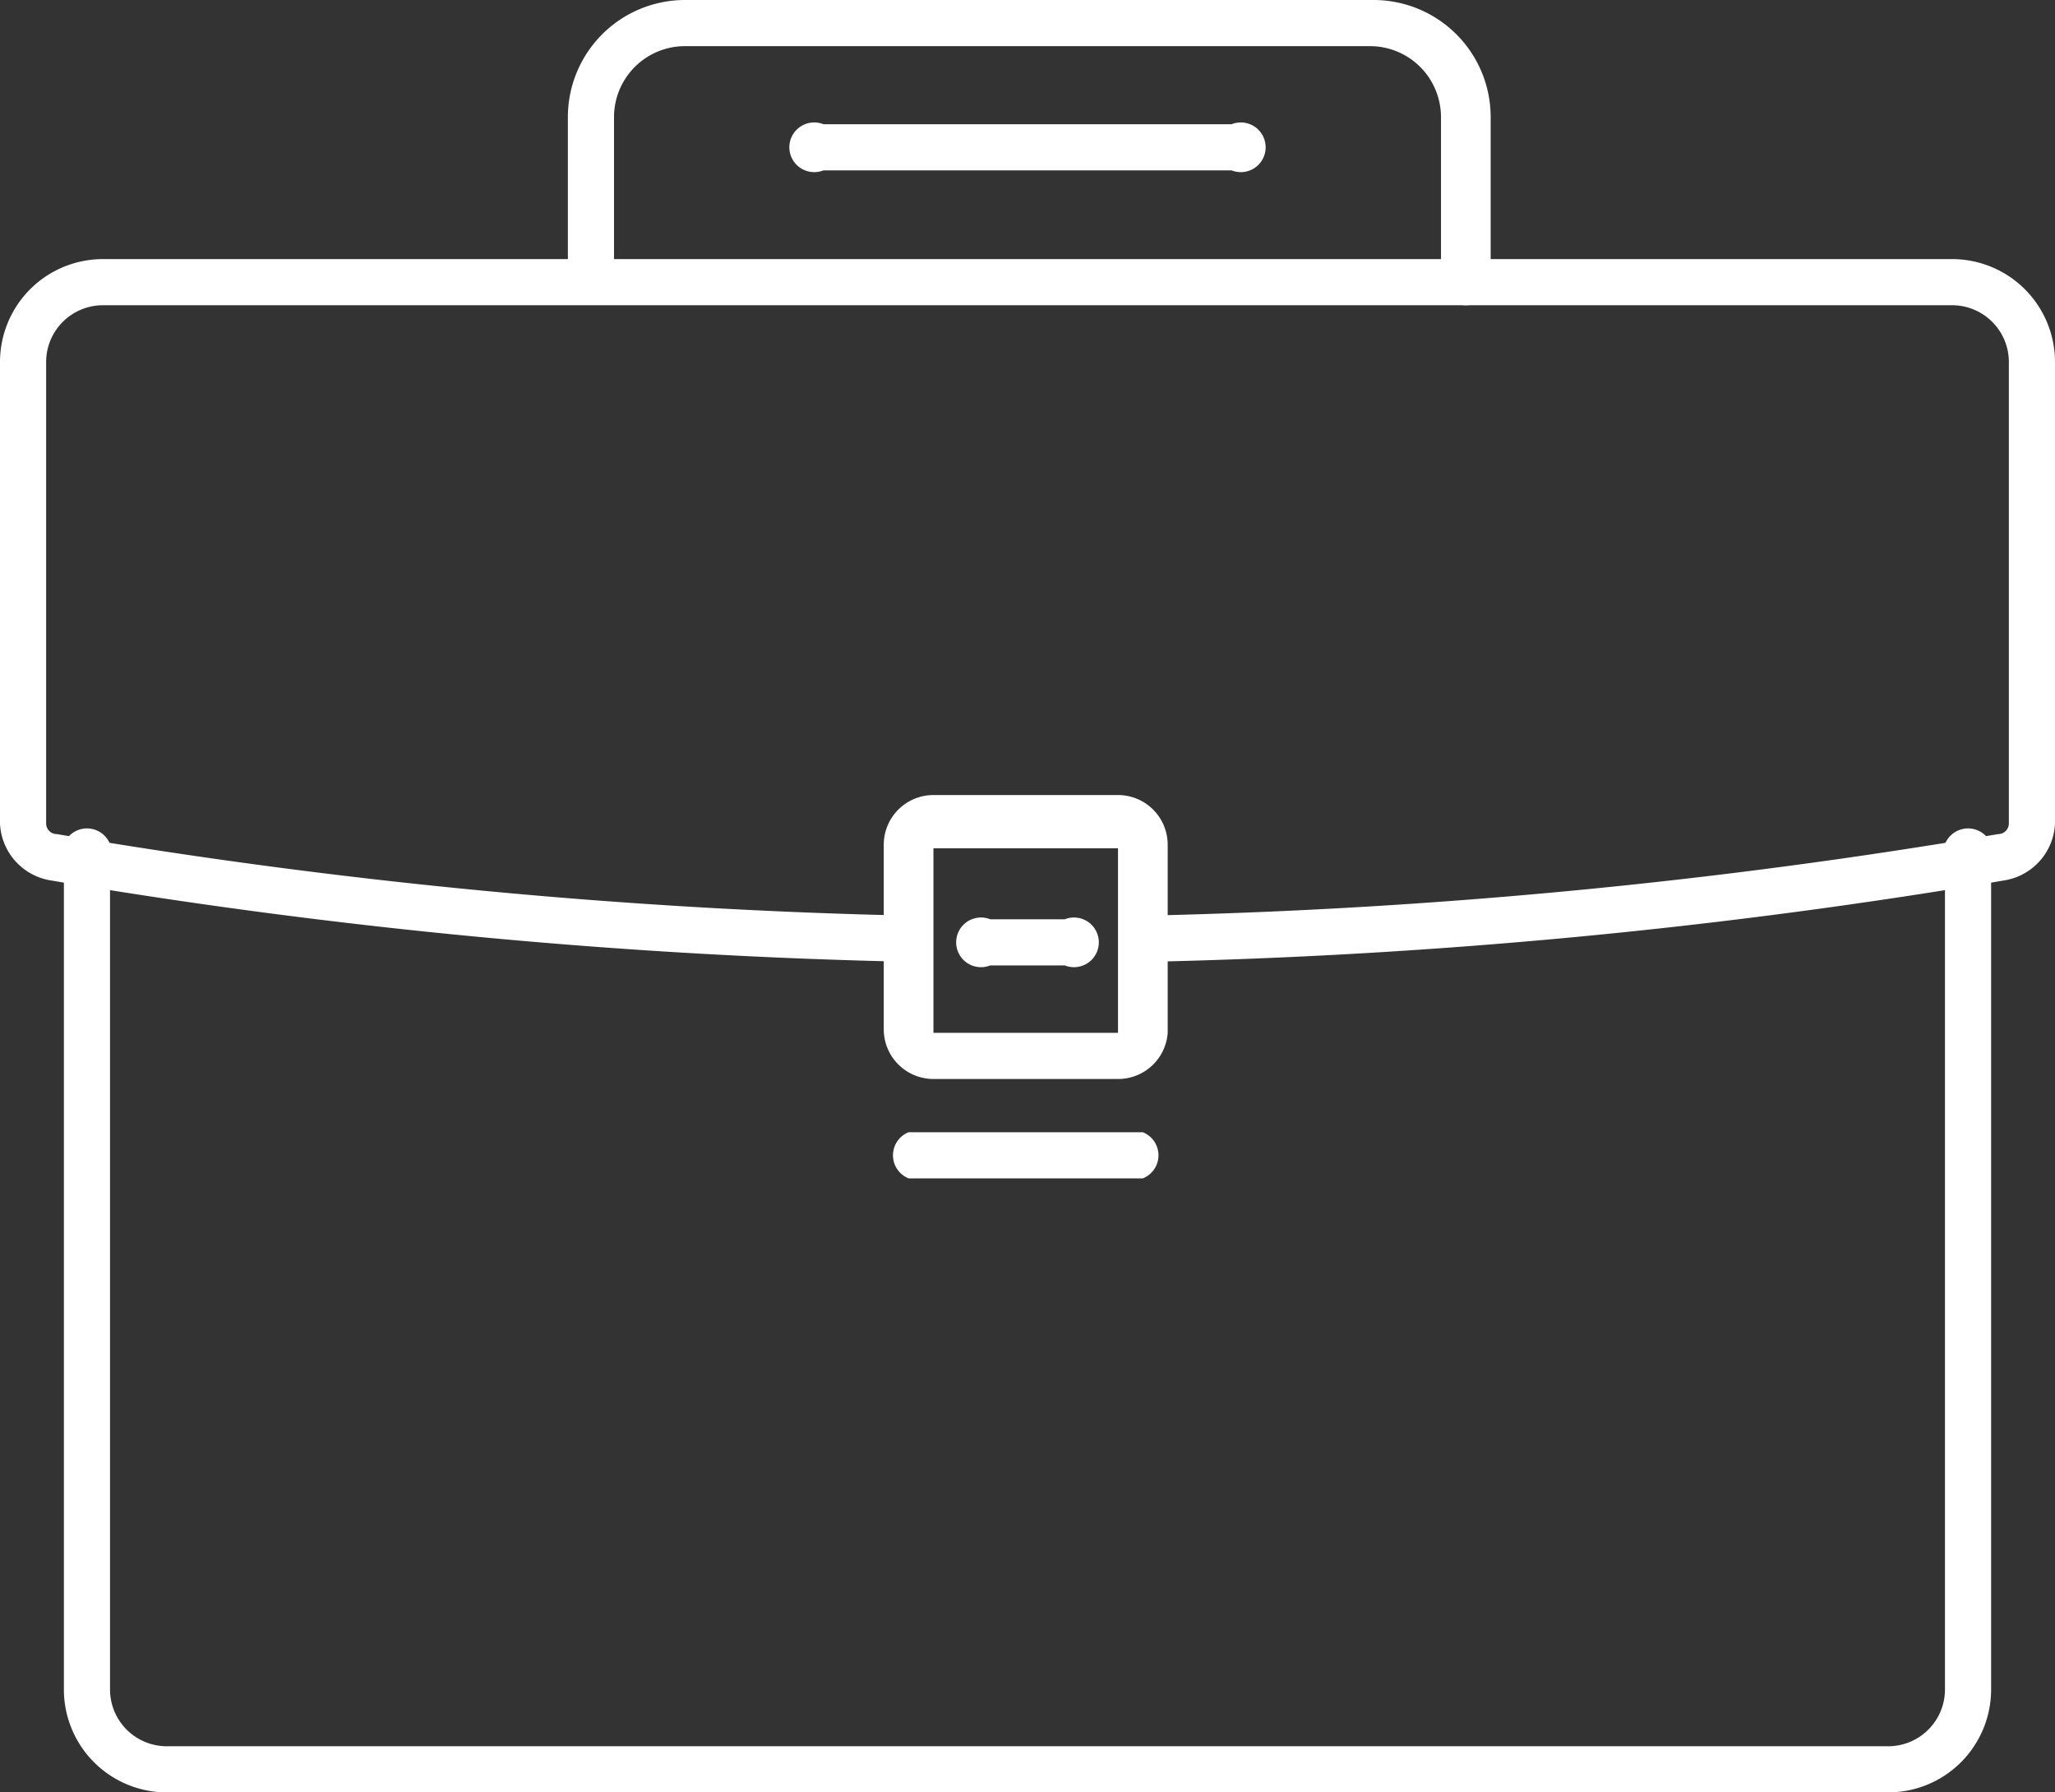
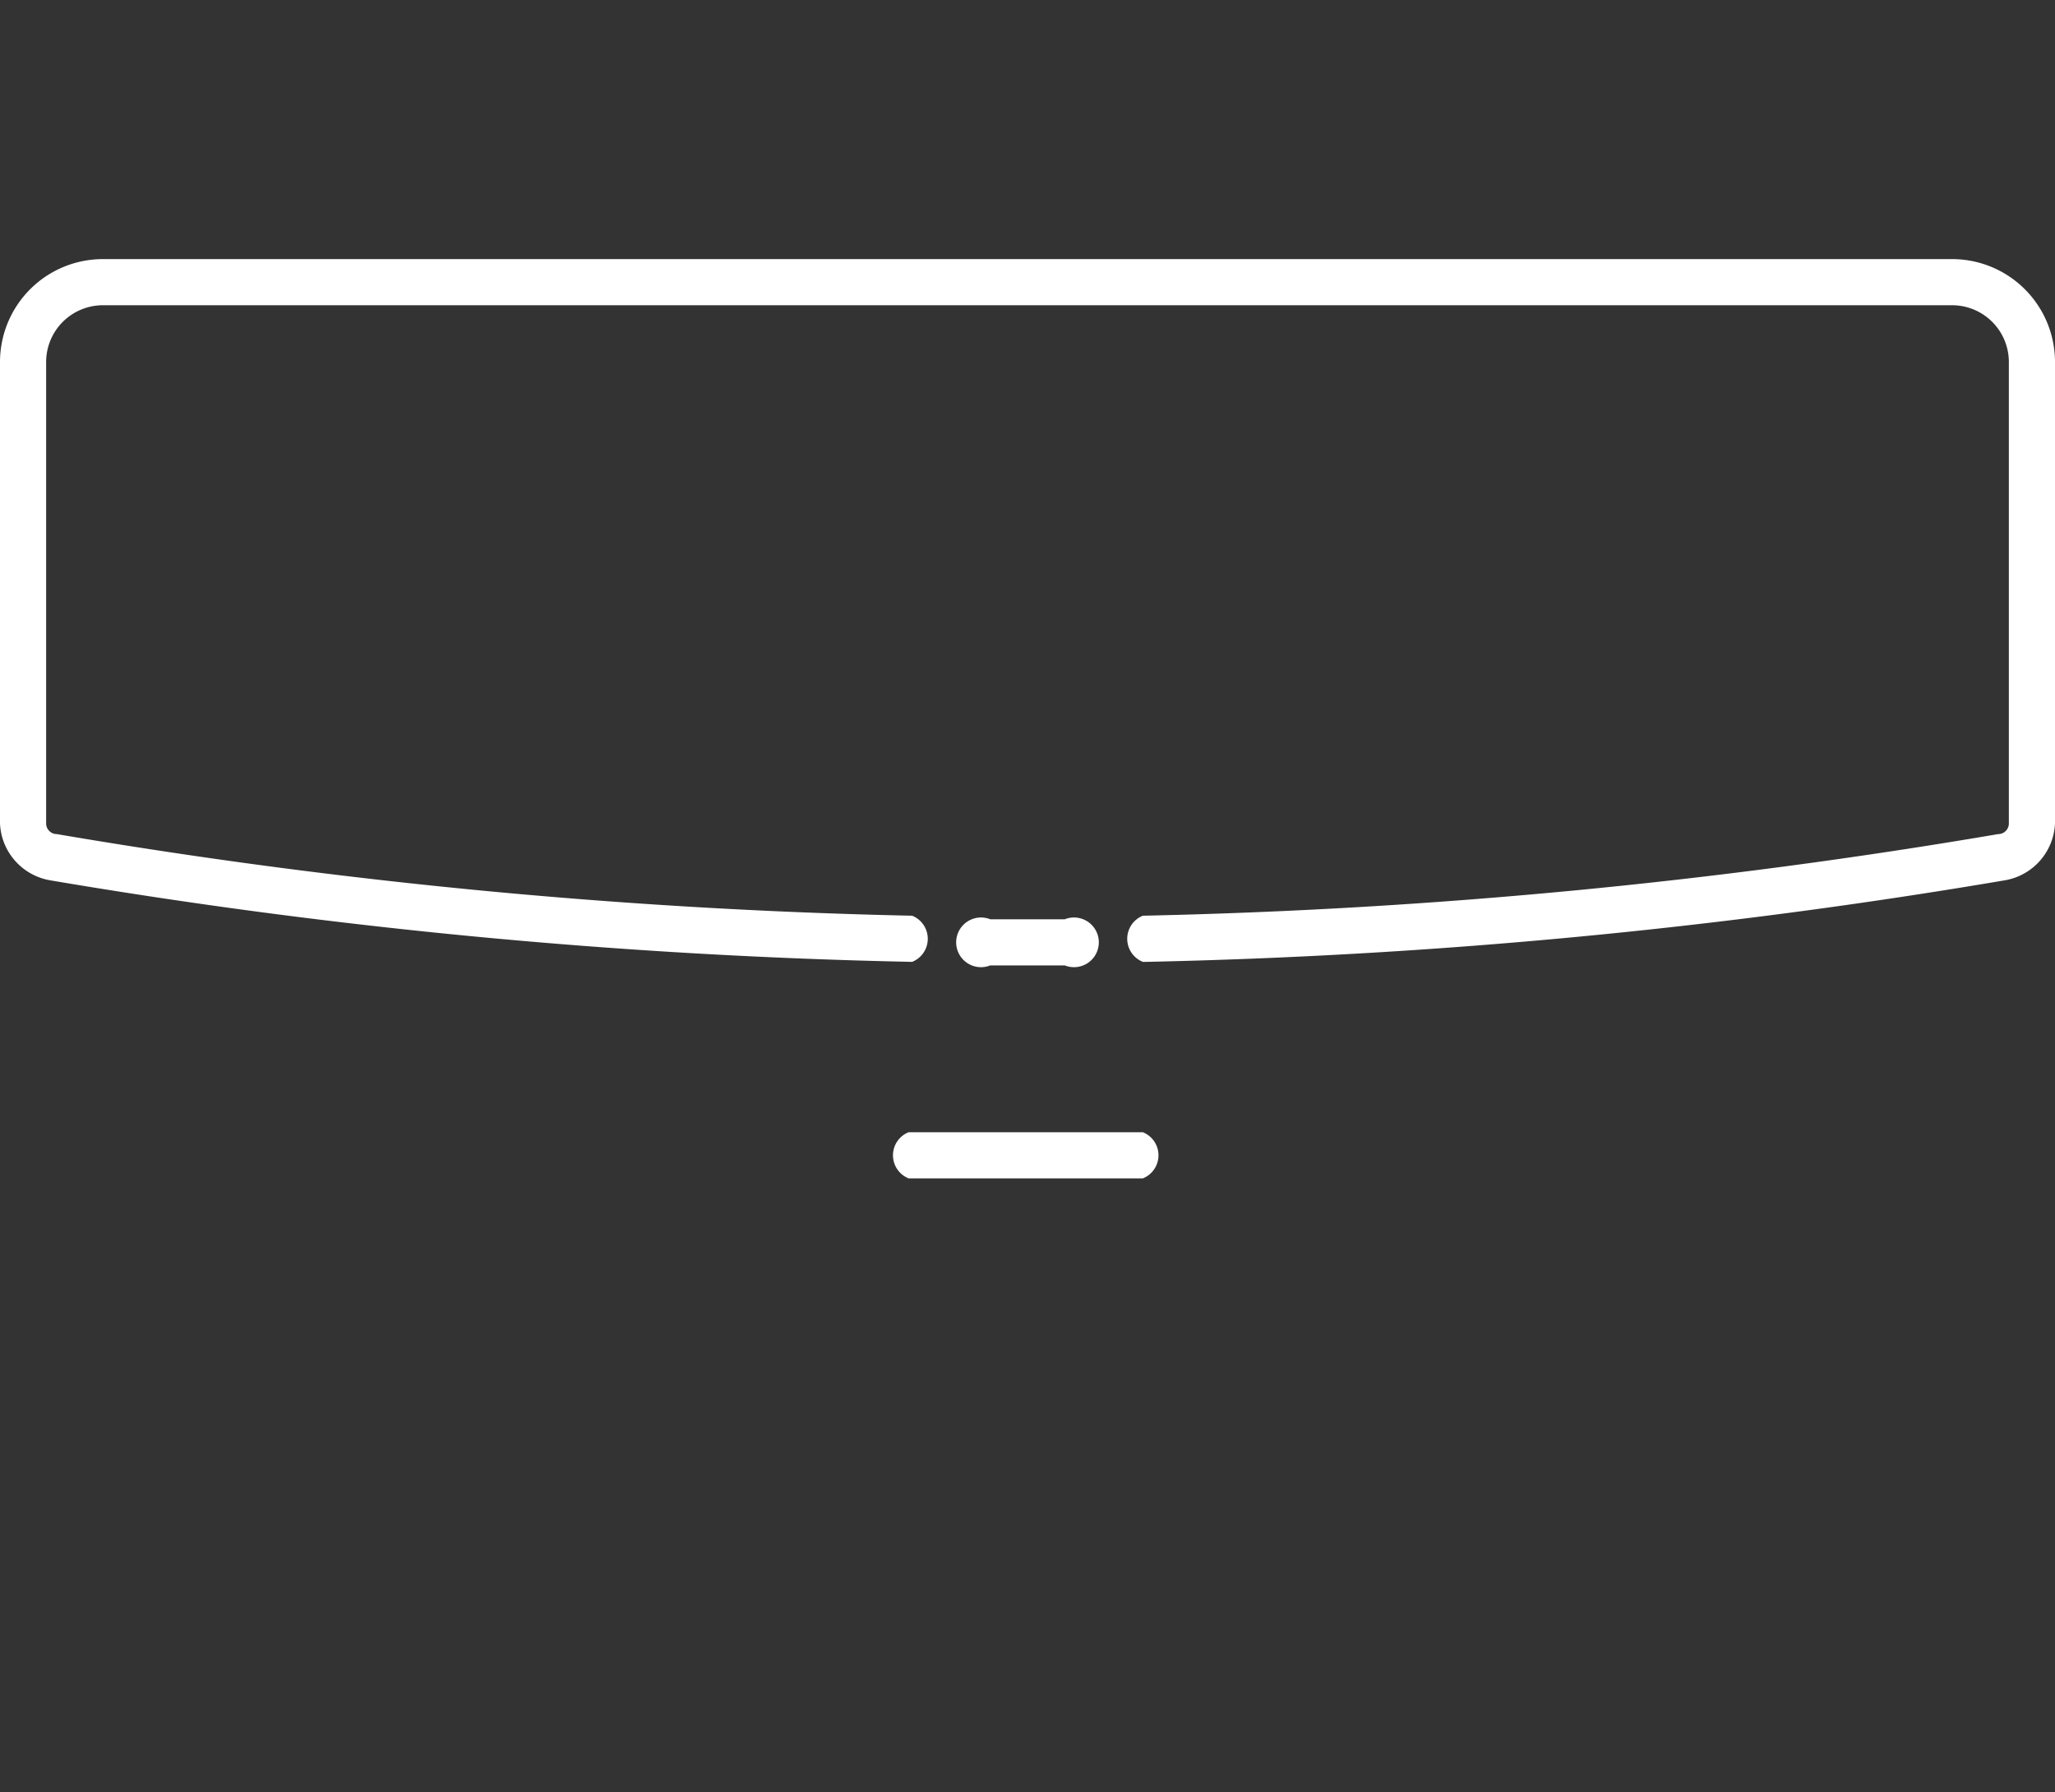
<svg xmlns="http://www.w3.org/2000/svg" width="57.9" height="50.5" viewBox="0 0 57.9 50.5">
  <rect x="0" y="0" width="57.9" height="50.5" fill="#333333" stroke="none" />
  <g id="グループ_1805" data-name="グループ 1805" transform="translate(-928.7 -79.9)">
-     <path id="パス_1094" data-name="パス 1094" d="M981.9,130.4H933.4a2.9,2.9,0,0,1-2.9-2.9V104.2a.7.7,0,1,1,1.3,0v23.3a1.6,1.6,0,0,0,1.6,1.6h48.5a1.6,1.6,0,0,0,1.6-1.6V104.2a.7.7,0,1,1,1.3,0v23.3a2.9,2.9,0,0,1-2.9,2.9Z" fill="#fff" />
    <path id="パス_1095" data-name="パス 1095" d="M960.9,107a.7.7,0,0,1,0-1.3,164.2,164.2,0,0,0,24.1-2.3.3.3,0,0,0,.3-.3v-13a1.6,1.6,0,0,0-1.6-1.6H931.6a1.6,1.6,0,0,0-1.6,1.6v13a.3.3,0,0,0,.3.3,164.2,164.2,0,0,0,24.1,2.3.7.7,0,0,1,0,1.3,165.5,165.5,0,0,1-24.3-2.3,1.7,1.7,0,0,1-1.4-1.6v-13a2.9,2.9,0,0,1,2.9-2.9h52.1a2.9,2.9,0,0,1,2.9,2.9v13a1.7,1.7,0,0,1-1.4,1.6A165.5,165.5,0,0,1,961,107Z" fill="#fff" />
-     <path id="パス_1096" data-name="パス 1096" d="M960.2,110.3H955a1.4,1.4,0,0,1-1.4-1.4v-5.2a1.4,1.4,0,0,1,1.4-1.4h5.2a1.4,1.4,0,0,1,1.4,1.4V109A1.4,1.4,0,0,1,960.2,110.3Zm-5.2-6.6h0V109h5.2v-5.2H955Z" fill="#fff" />
    <path id="パス_1097" data-name="パス 1097" d="M958.7,107.1h-2.1a.7.7,0,1,1,0-1.3h2.1a.7.7,0,1,1,0,1.3Z" fill="#fff" />
    <path id="パス_1098" data-name="パス 1098" d="M960.9,113.1h-6.6a.7.7,0,0,1,0-1.3h6.6a.7.7,0,0,1,0,1.3Z" fill="#fff" />
-     <path id="パス_1099" data-name="パス 1099" d="M970,88.5a.7.7,0,0,1-.7-.7V83.2a2,2,0,0,0-2-2H948a2,2,0,0,0-2,2v4.7a.7.7,0,0,1-1.3,0V83.2a3.3,3.3,0,0,1,3.3-3.3h19.4a3.3,3.3,0,0,1,3.3,3.3v4.7a.7.7,0,0,1-.7.6Z" fill="#fff" />
-     <path id="パス_1100" data-name="パス 1100" d="M963.4,84.7H951.9a.7.7,0,1,1,0-1.3h11.5a.7.7,0,1,1,0,1.3Z" fill="#fff" />
  </g>
</svg>